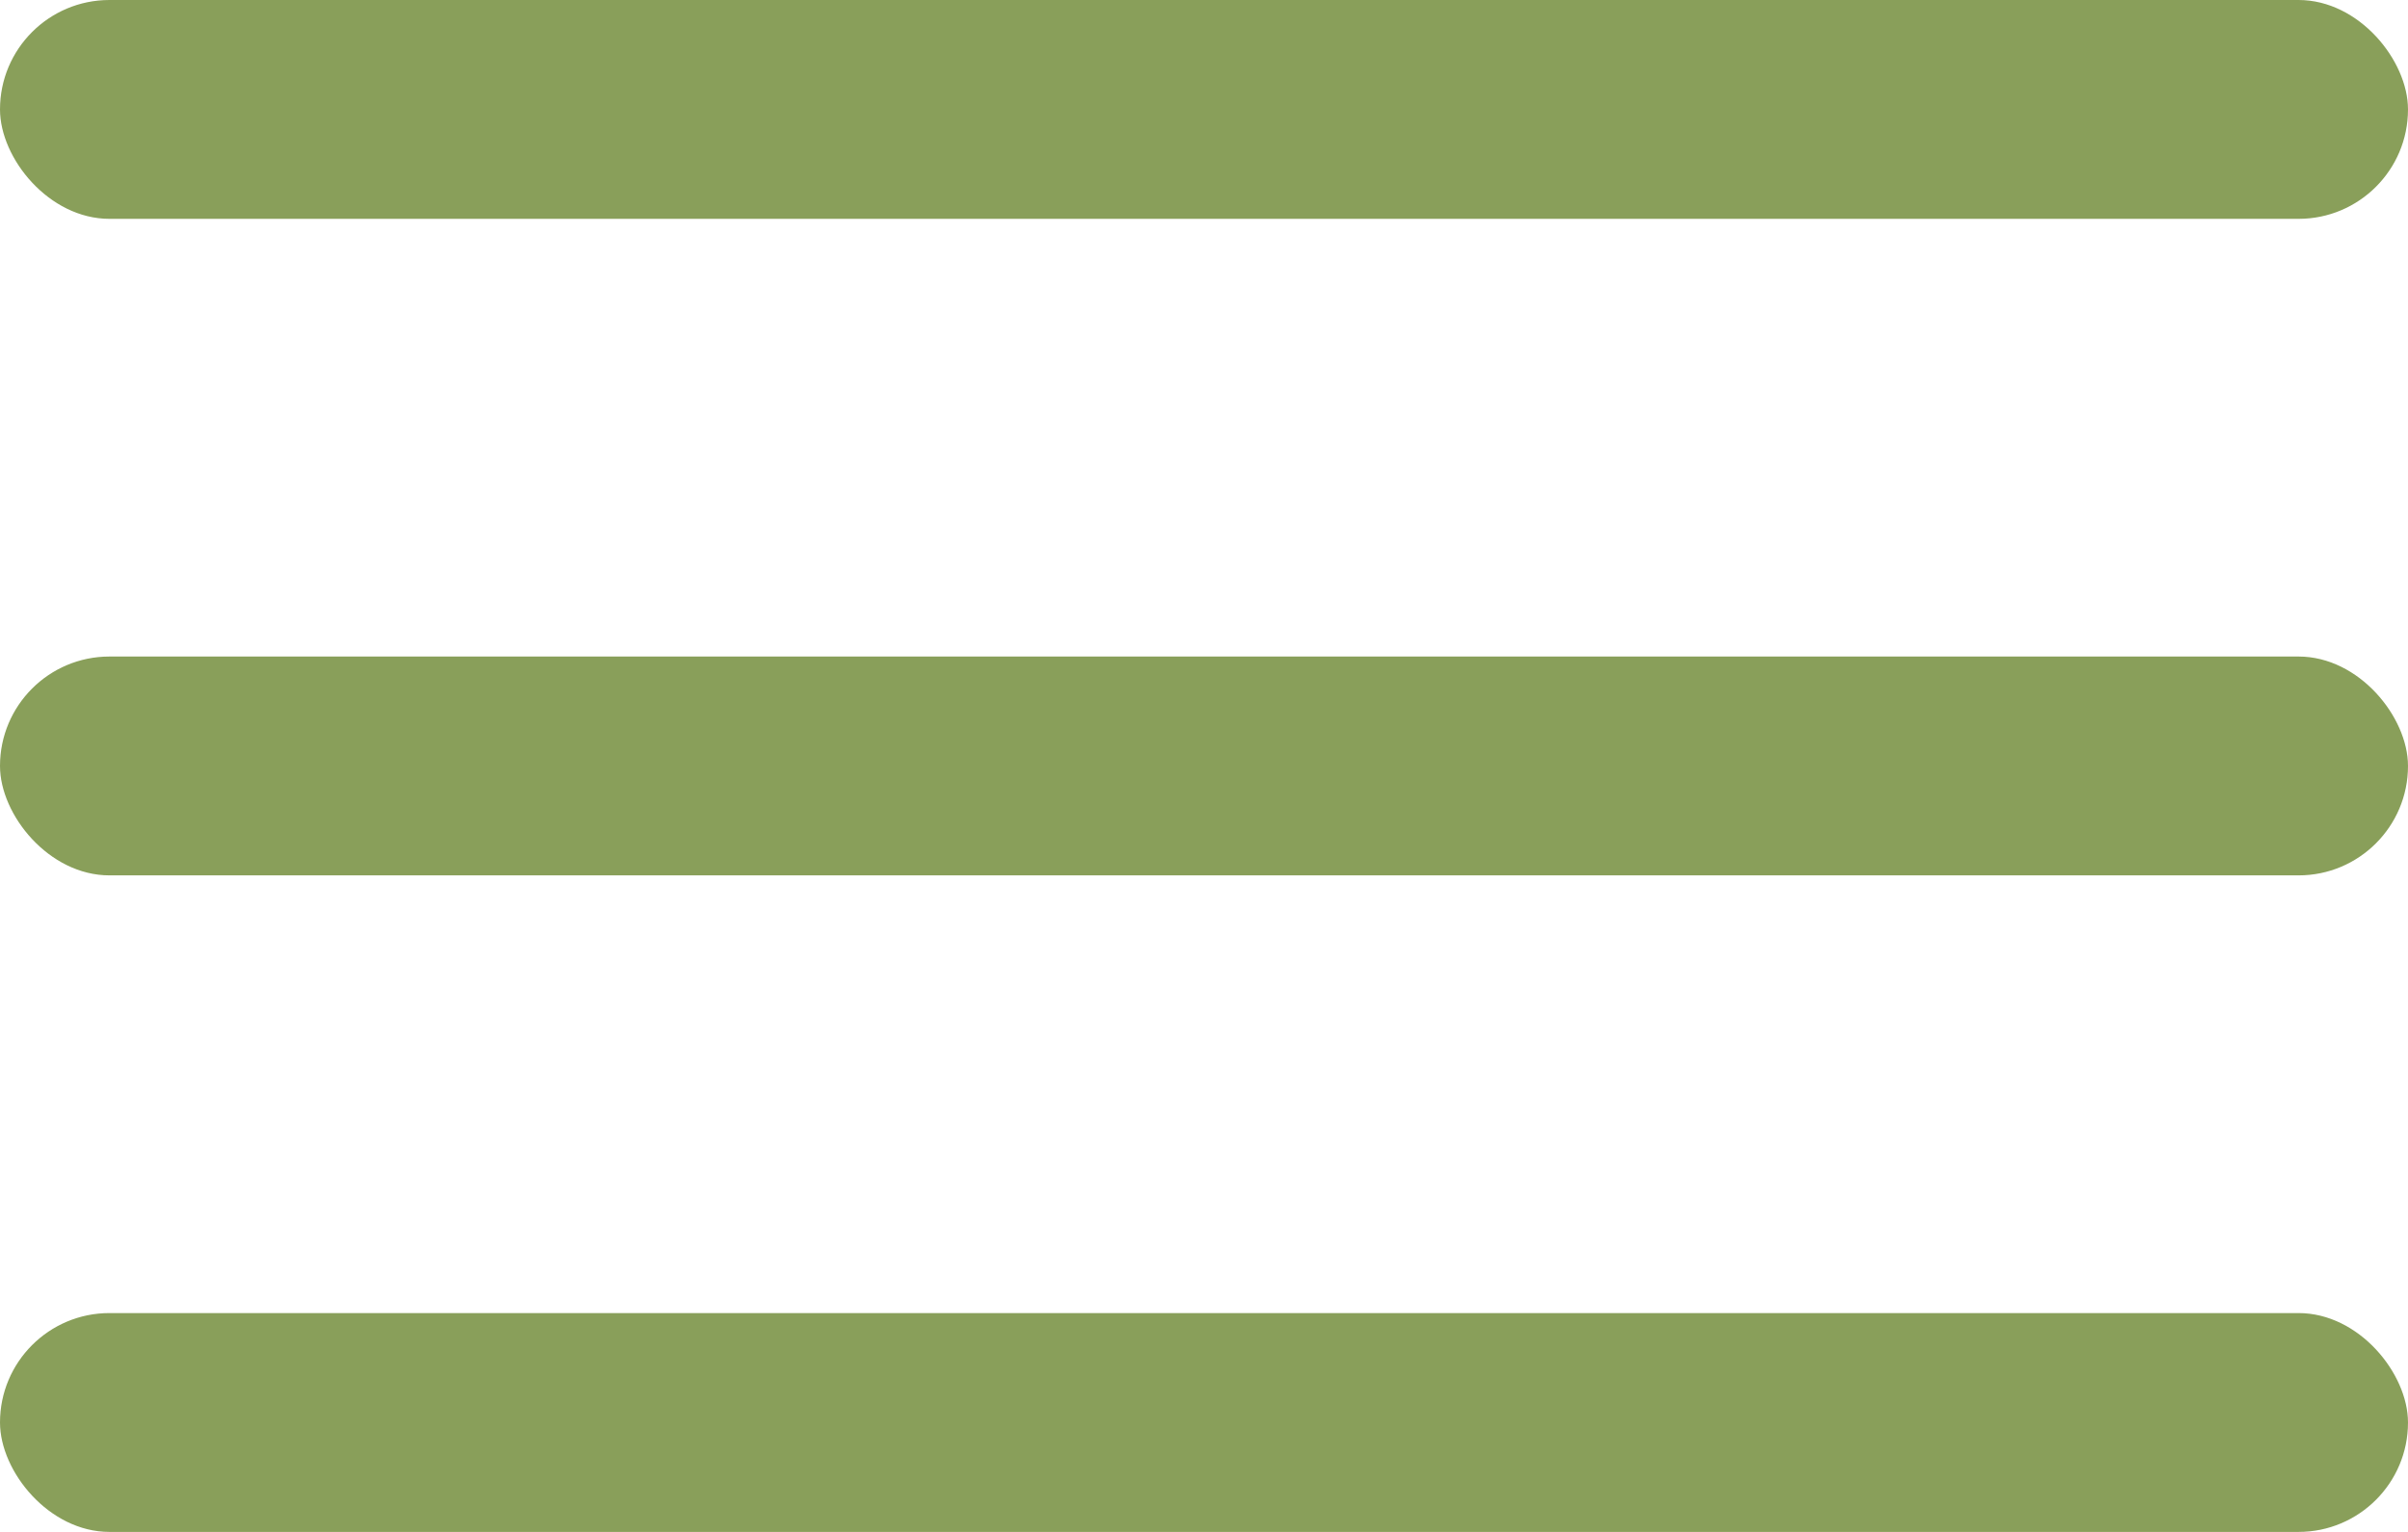
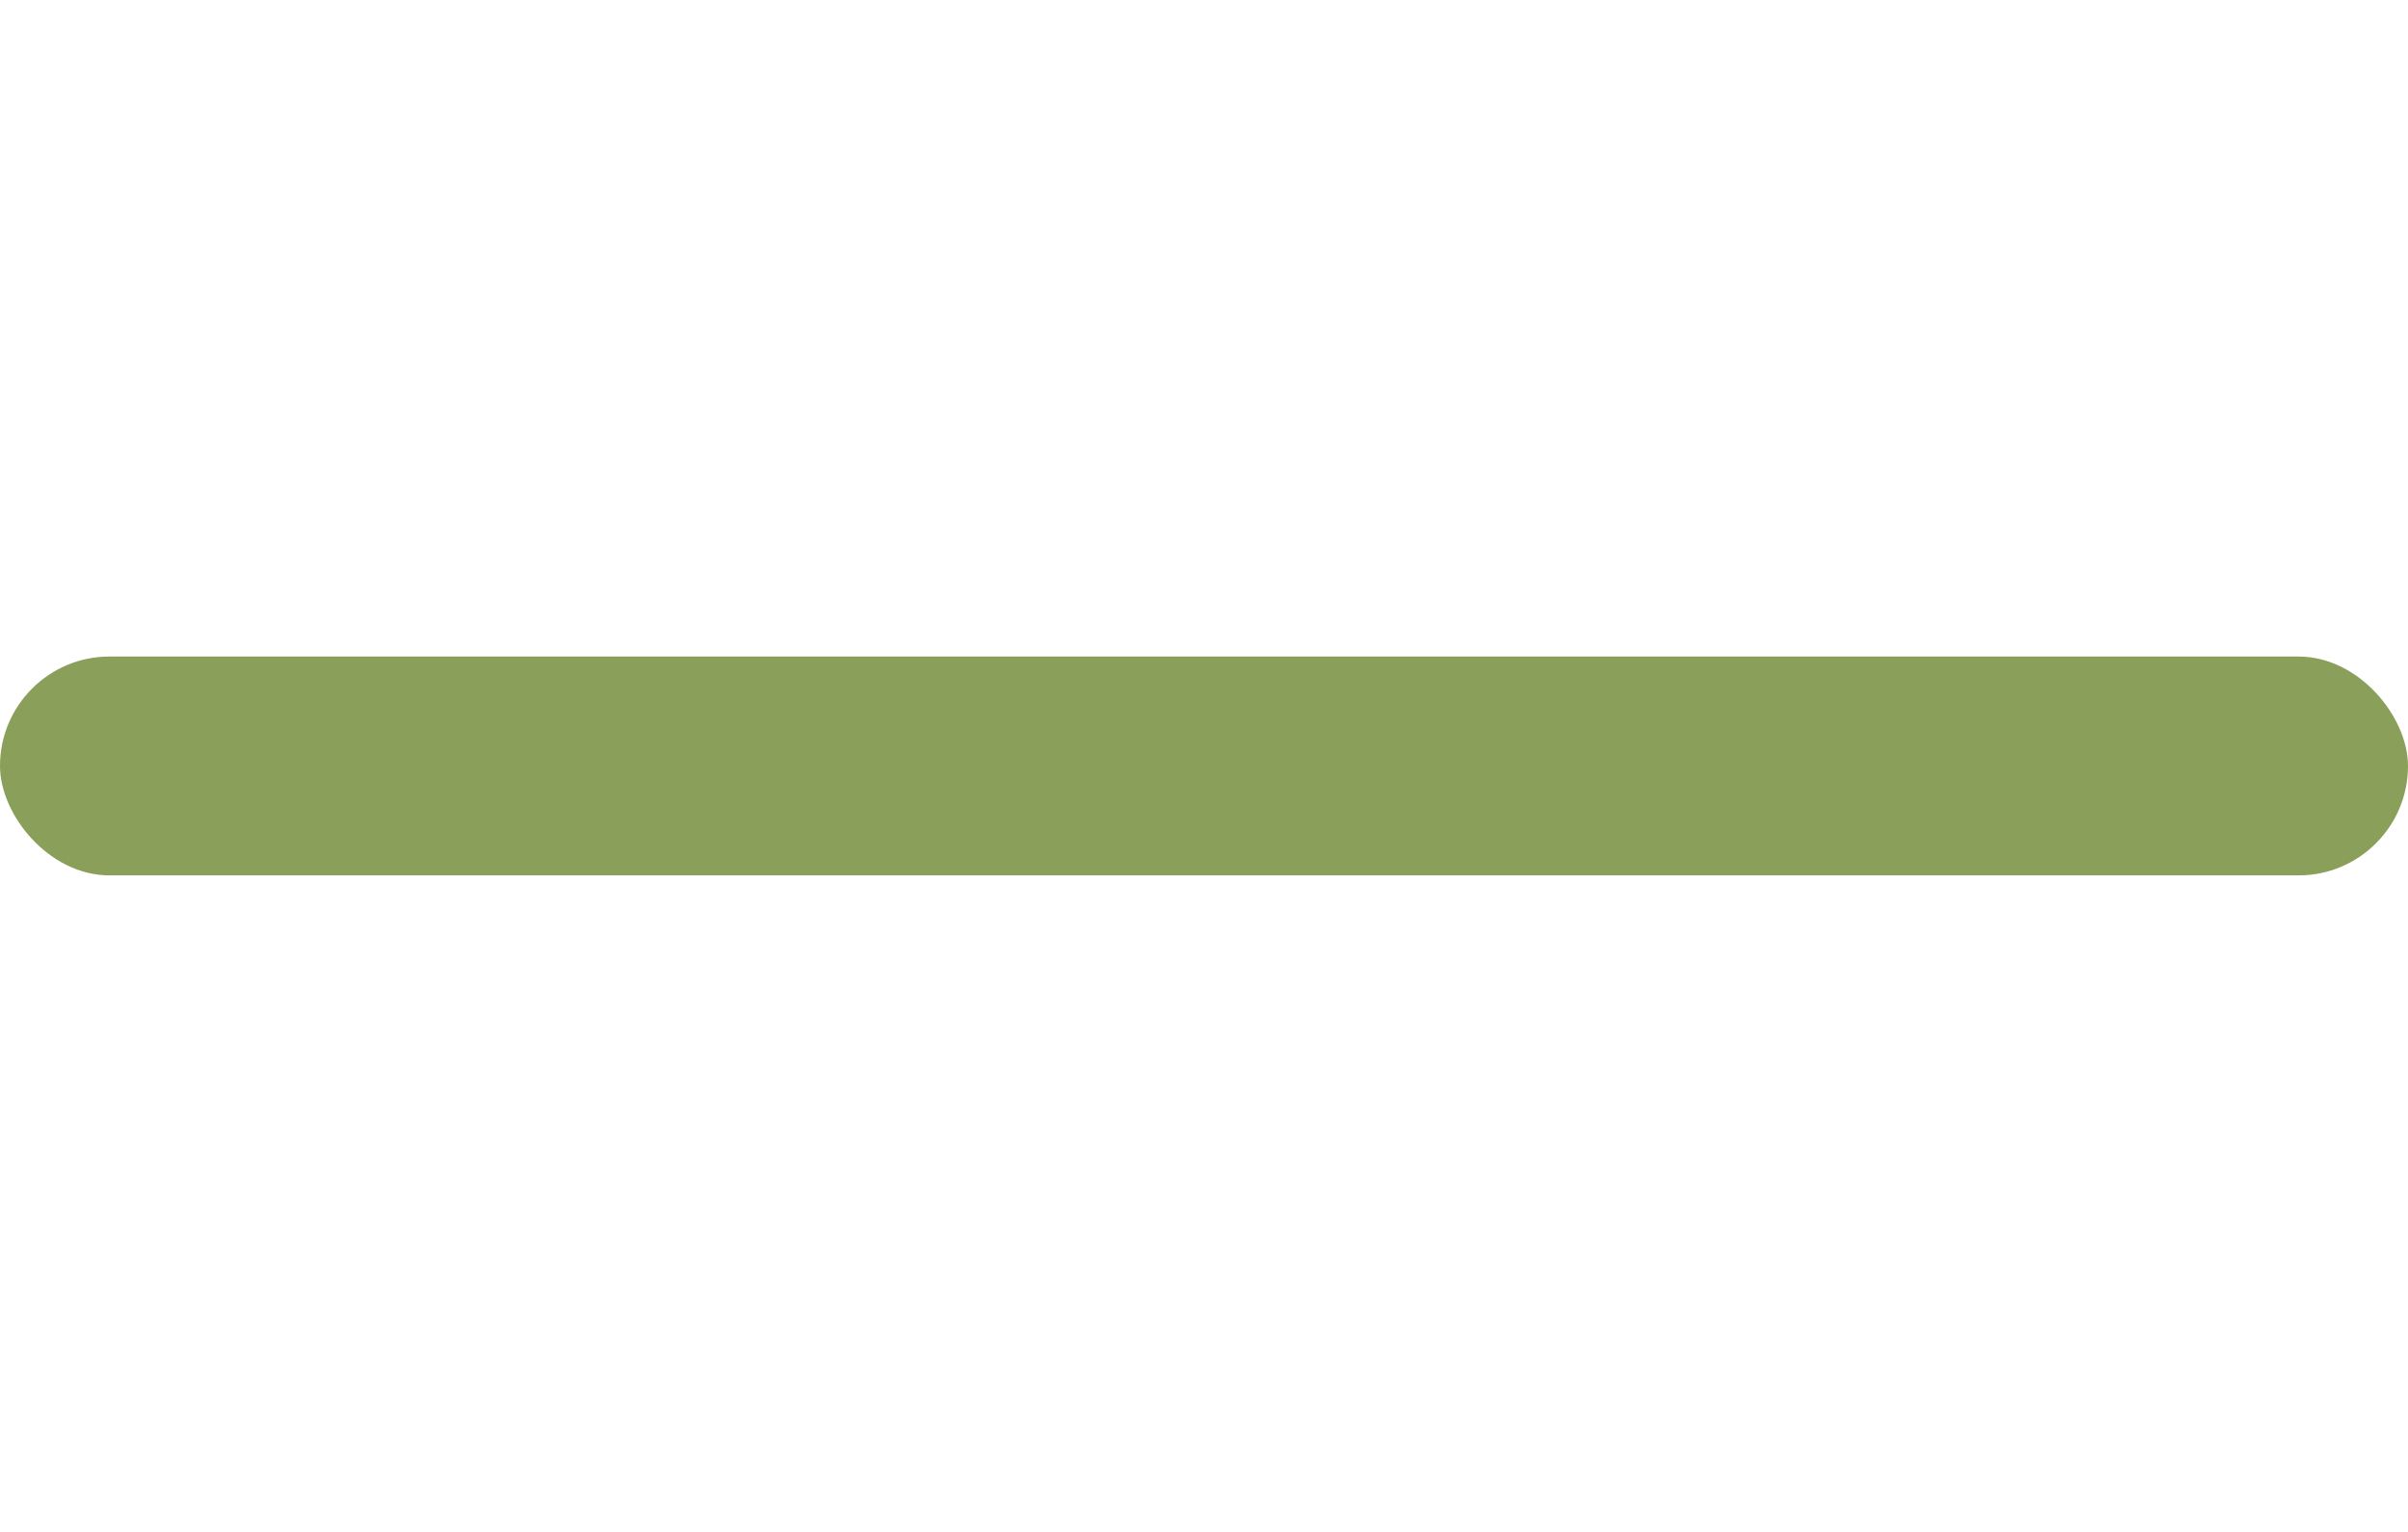
<svg xmlns="http://www.w3.org/2000/svg" width="22" height="14" viewBox="0 0 22 14" fill="none">
-   <rect width="22" height="2" rx="1" fill="#899F5A" />
  <rect y="6" width="22" height="2" rx="1" fill="#899F5A" />
-   <rect y="12" width="22" height="2" rx="1" fill="#899F5A" />
</svg>